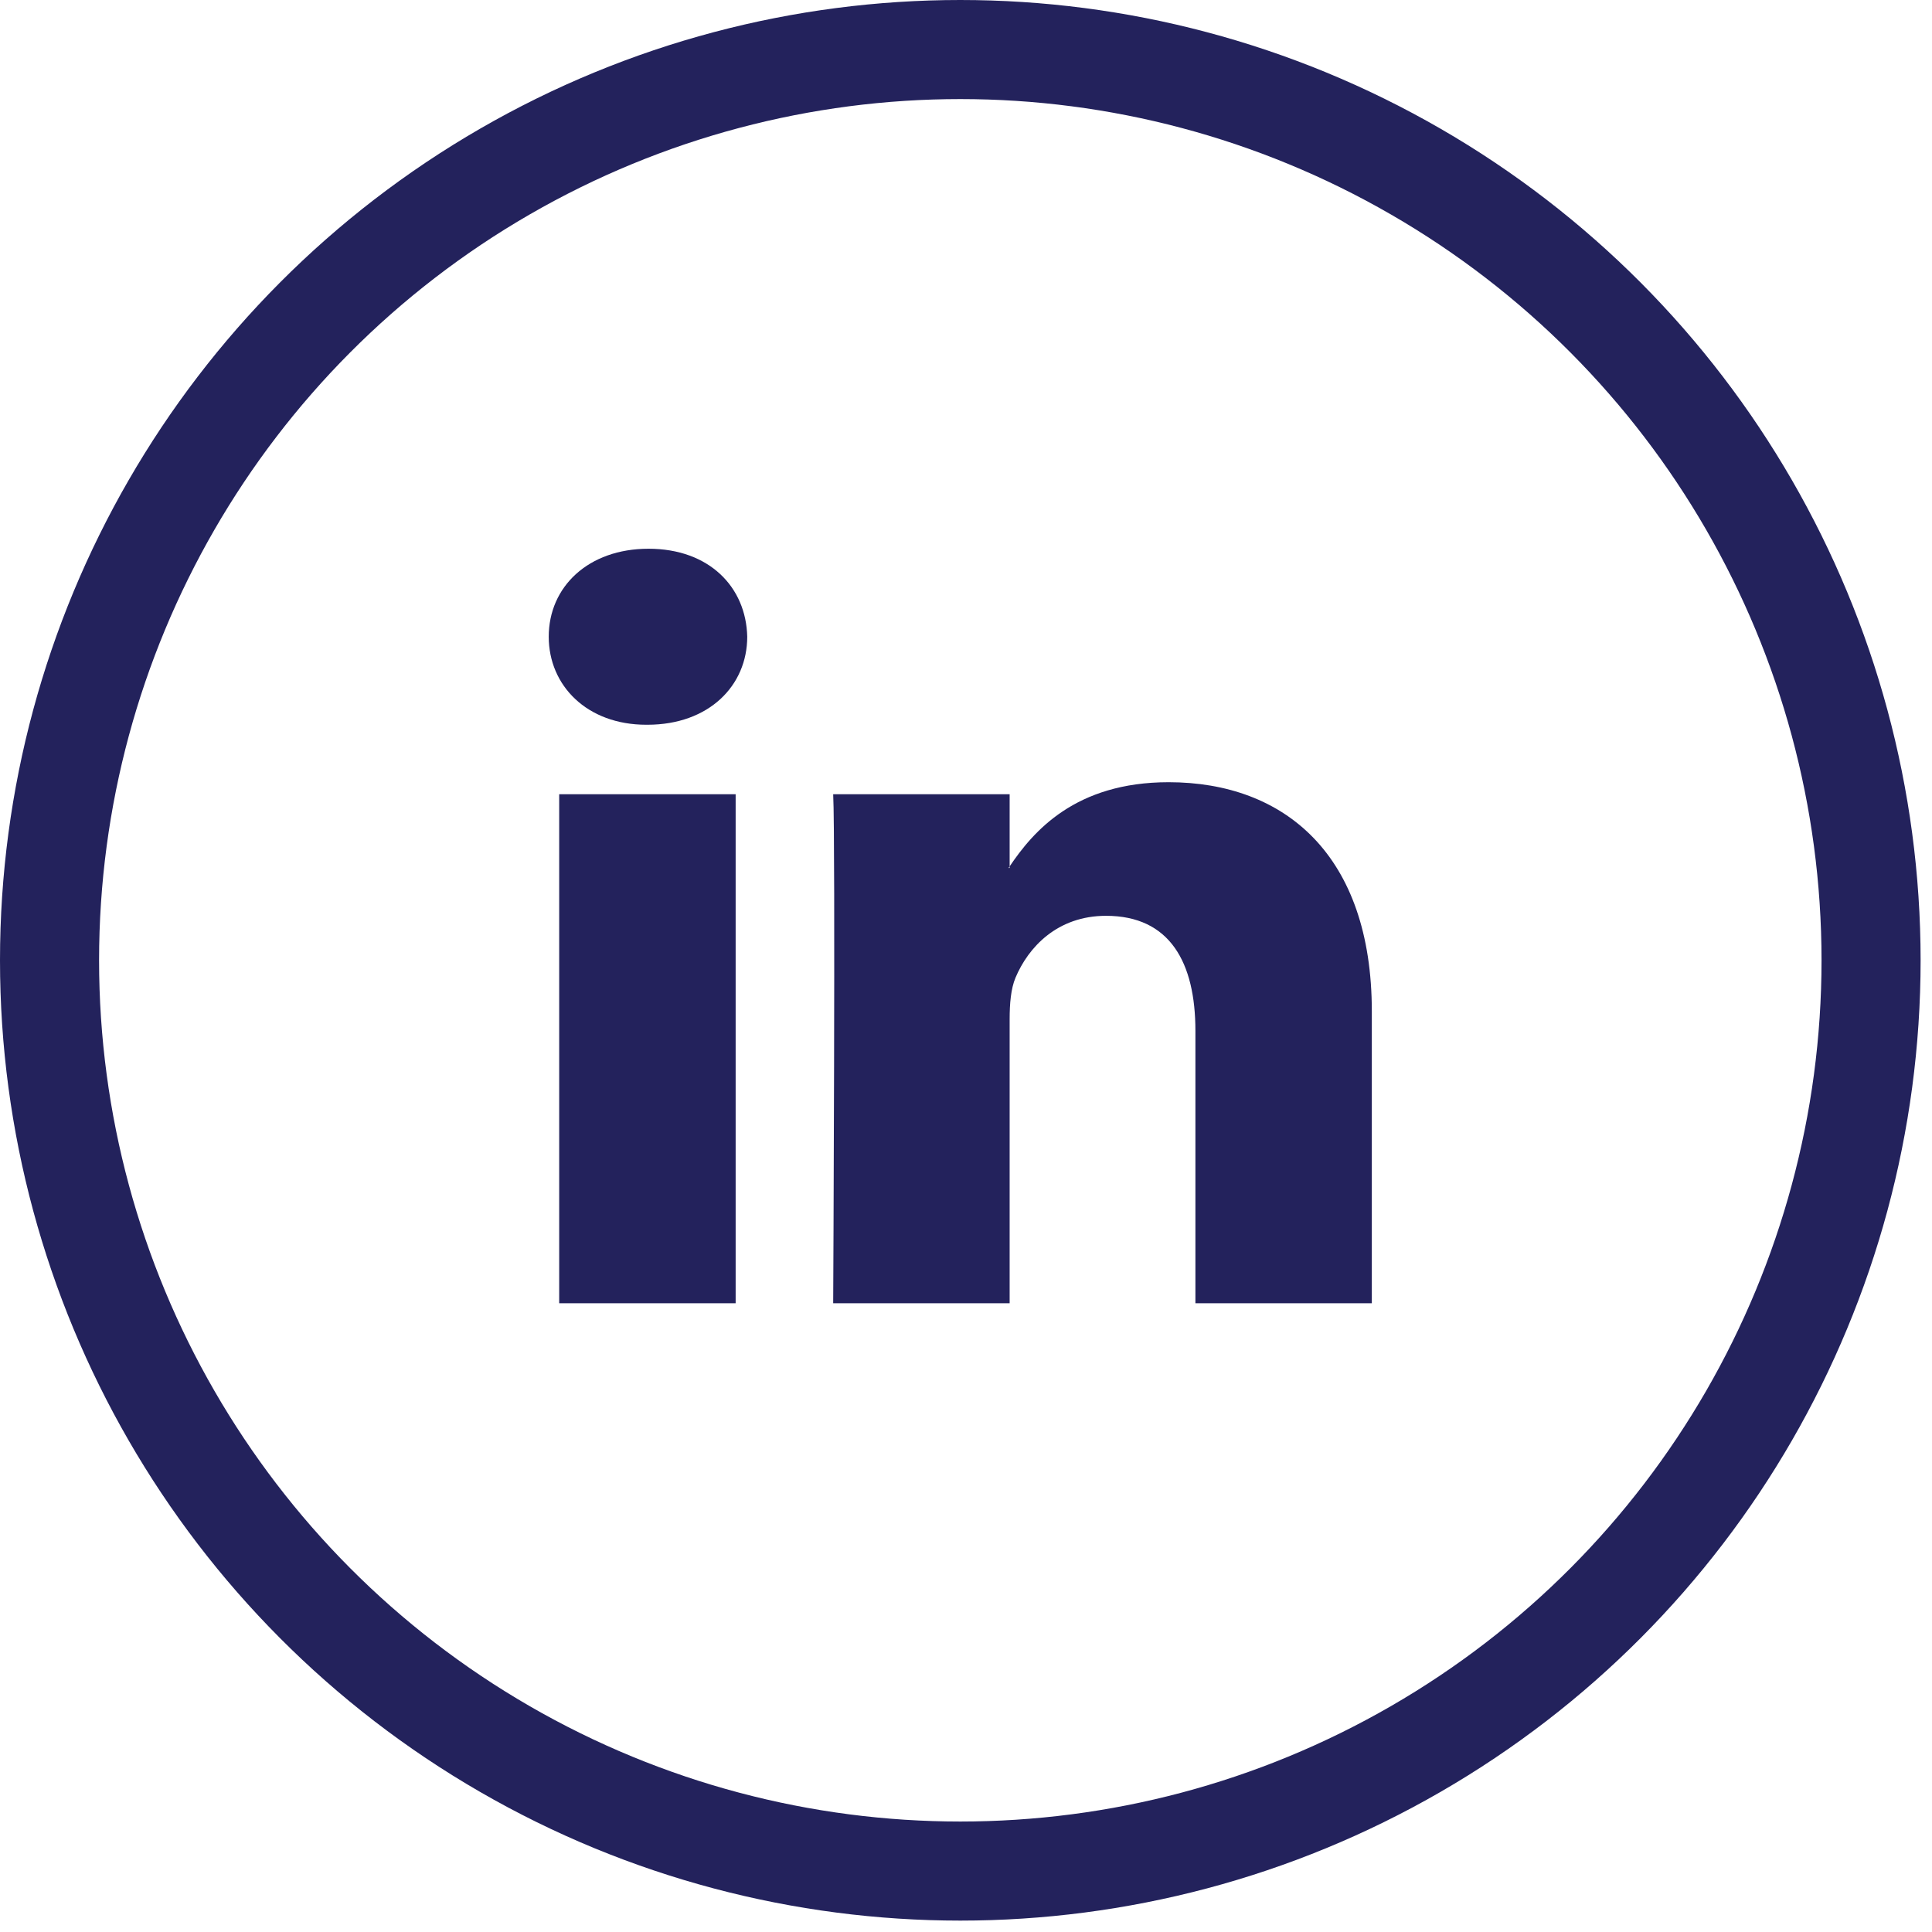
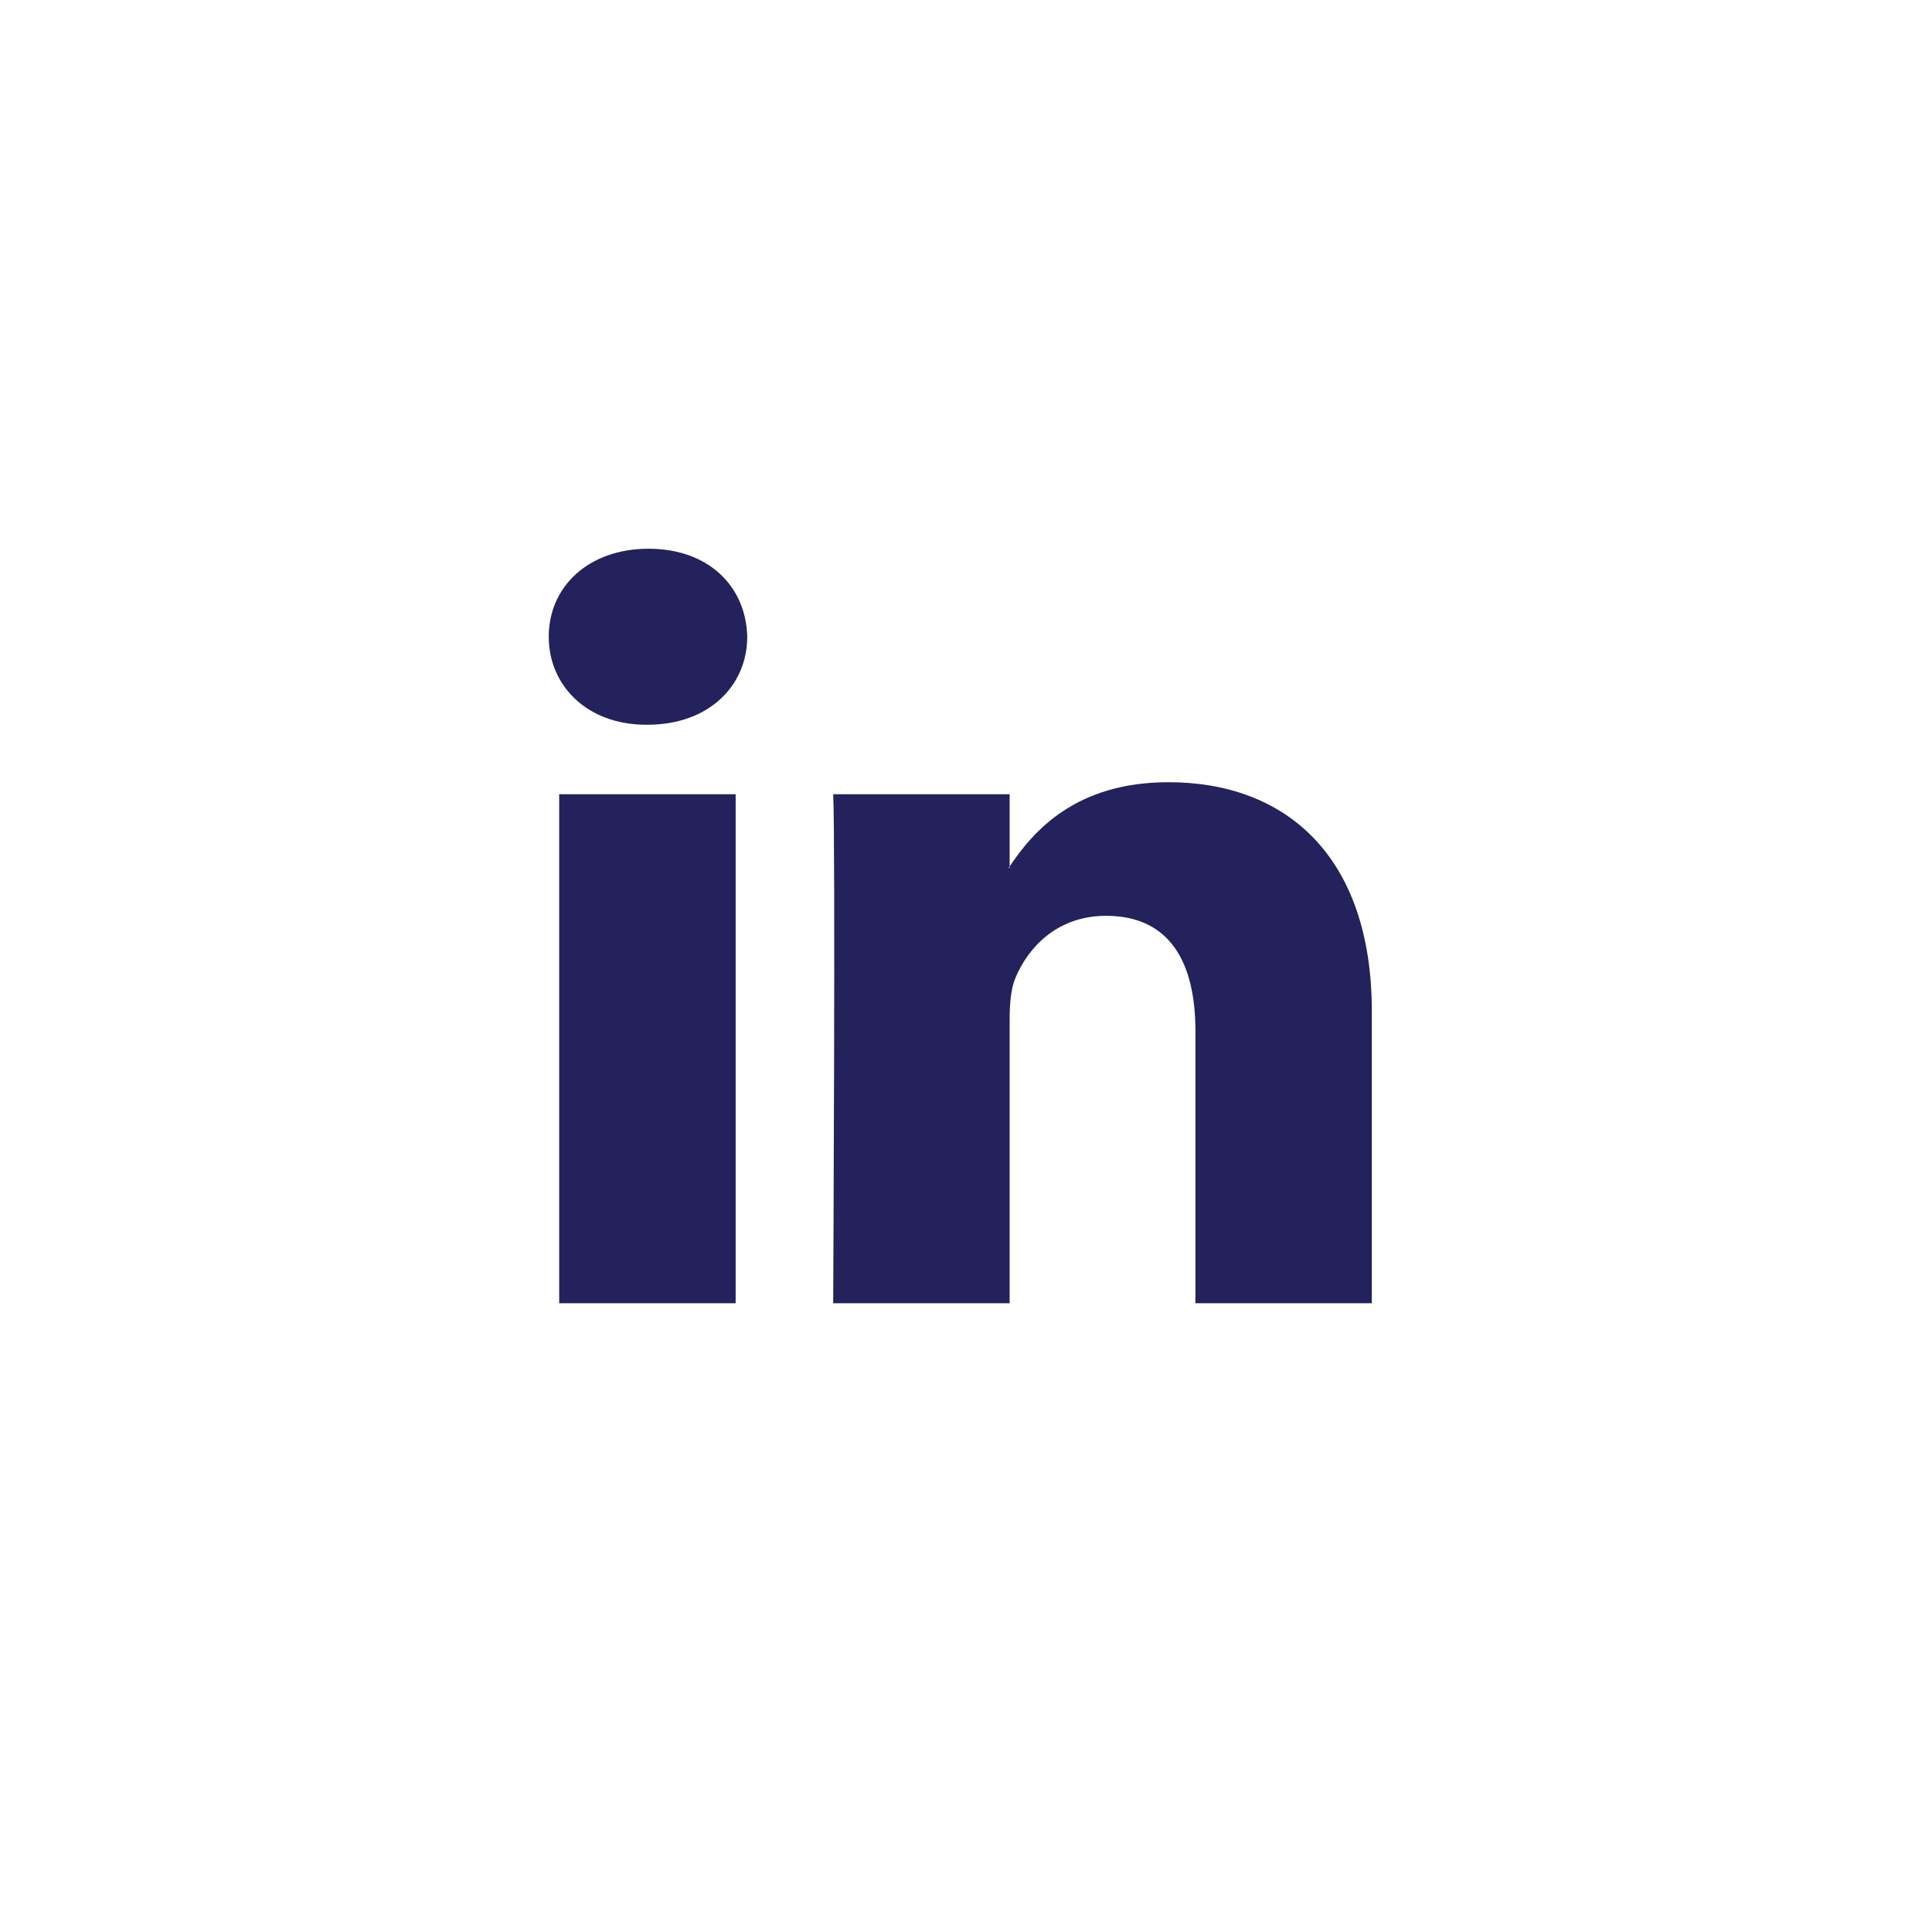
<svg xmlns="http://www.w3.org/2000/svg" width="39" height="39" viewBox="0 0 39 39" fill="none">
  <path d="M27.692 20.416V26.308H24.131V20.809C24.131 19.429 23.616 18.487 22.327 18.487C21.343 18.487 20.757 19.122 20.499 19.737C20.406 19.957 20.381 20.263 20.381 20.569V26.308H16.819C16.819 26.308 16.867 16.997 16.819 16.033H20.381V17.488L20.358 17.521H20.381V17.489C20.855 16.788 21.699 15.79 23.591 15.79C25.934 15.79 27.692 17.26 27.692 20.416ZM13.092 11.077C11.874 11.077 11.077 11.846 11.077 12.853C11.077 13.841 11.851 14.63 13.046 14.63H13.069C14.312 14.63 15.084 13.839 15.084 12.853C15.061 11.846 14.312 11.077 13.092 11.077ZM11.288 26.308H14.85V16.033H11.288V26.308Z" fill="#23225c" />
-   <circle cx="19.385" cy="19.385" r="18.385" stroke="#23225c" stroke-width="2" />
</svg>